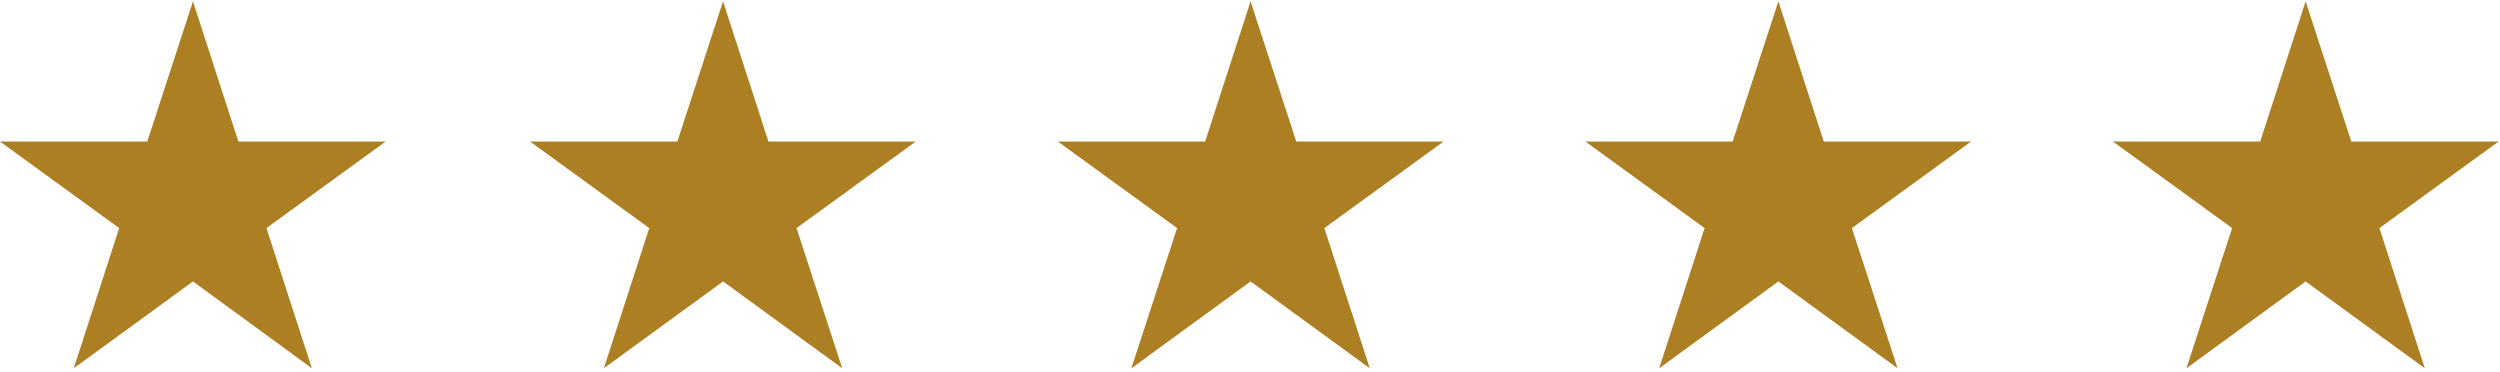
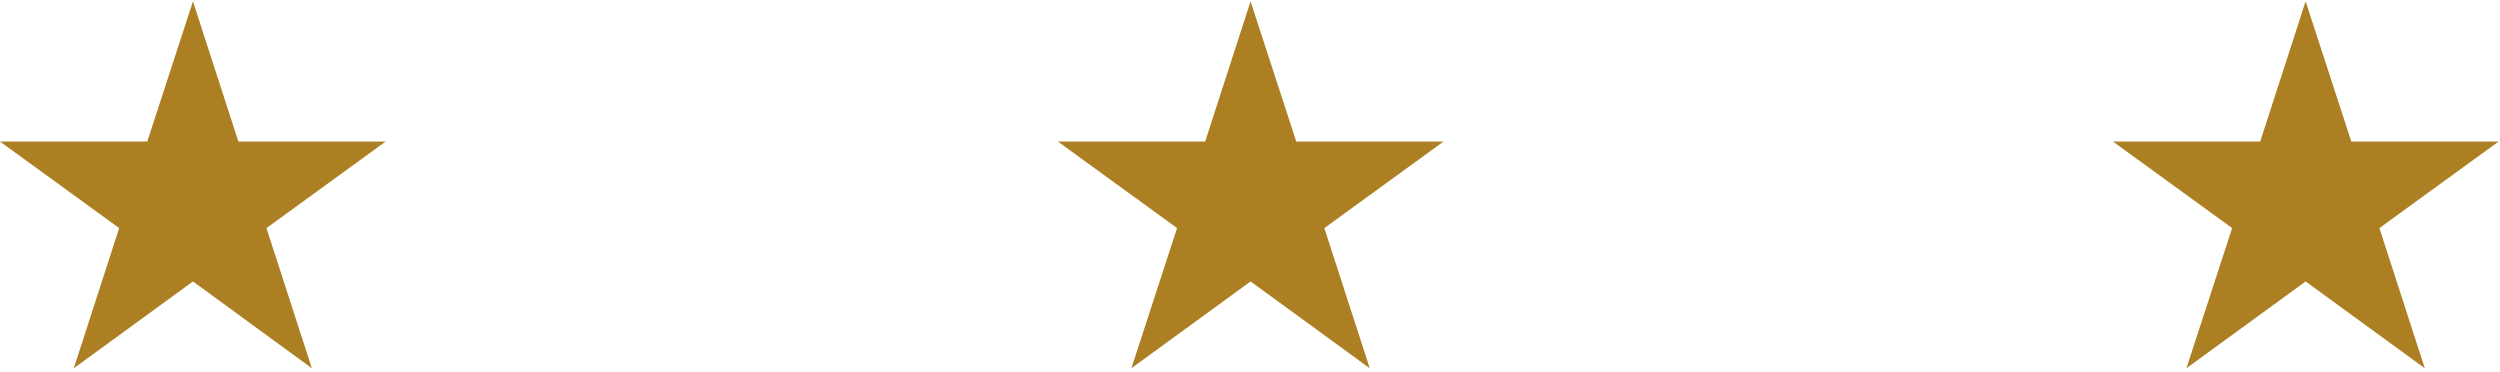
<svg xmlns="http://www.w3.org/2000/svg" version="1.2" viewBox="0 0 881 130" width="148" height="22">
  <style>.a{fill:#ad7f23;}</style>
  <path fill-rule="evenodd" class="a" d="m68 0l16 49.4h51.9l-42 30.5 16 49.4-41.9-30.6-42 30.6 16-49.4-42-30.5h51.9z" />
-   <path fill-rule="evenodd" class="a" d="m254.8 0l16 49.4h51.9l-42 30.5 16.1 49.4-42-30.6-42 30.6 16-49.4-42-30.5h51.9z" />
  <path fill-rule="evenodd" class="a" d="m440.7 0l16.1 49.4h51.9l-42 30.5 16 49.4-42-30.6-42 30.6 16.1-49.4-42-30.5h51.9z" />
-   <path fill-rule="evenodd" class="a" d="m626.7 0l16 49.4h51.9l-42 30.5 16.1 49.4-42-30.6-42 30.6 16-49.4-42-30.5h51.9z" />
  <path fill-rule="evenodd" class="a" d="m812.5 0l16.1 49.4h51.9l-42 30.5 16 49.4-42-30.6-42 30.6 16.1-49.4-42-30.5h51.9z" />
</svg>